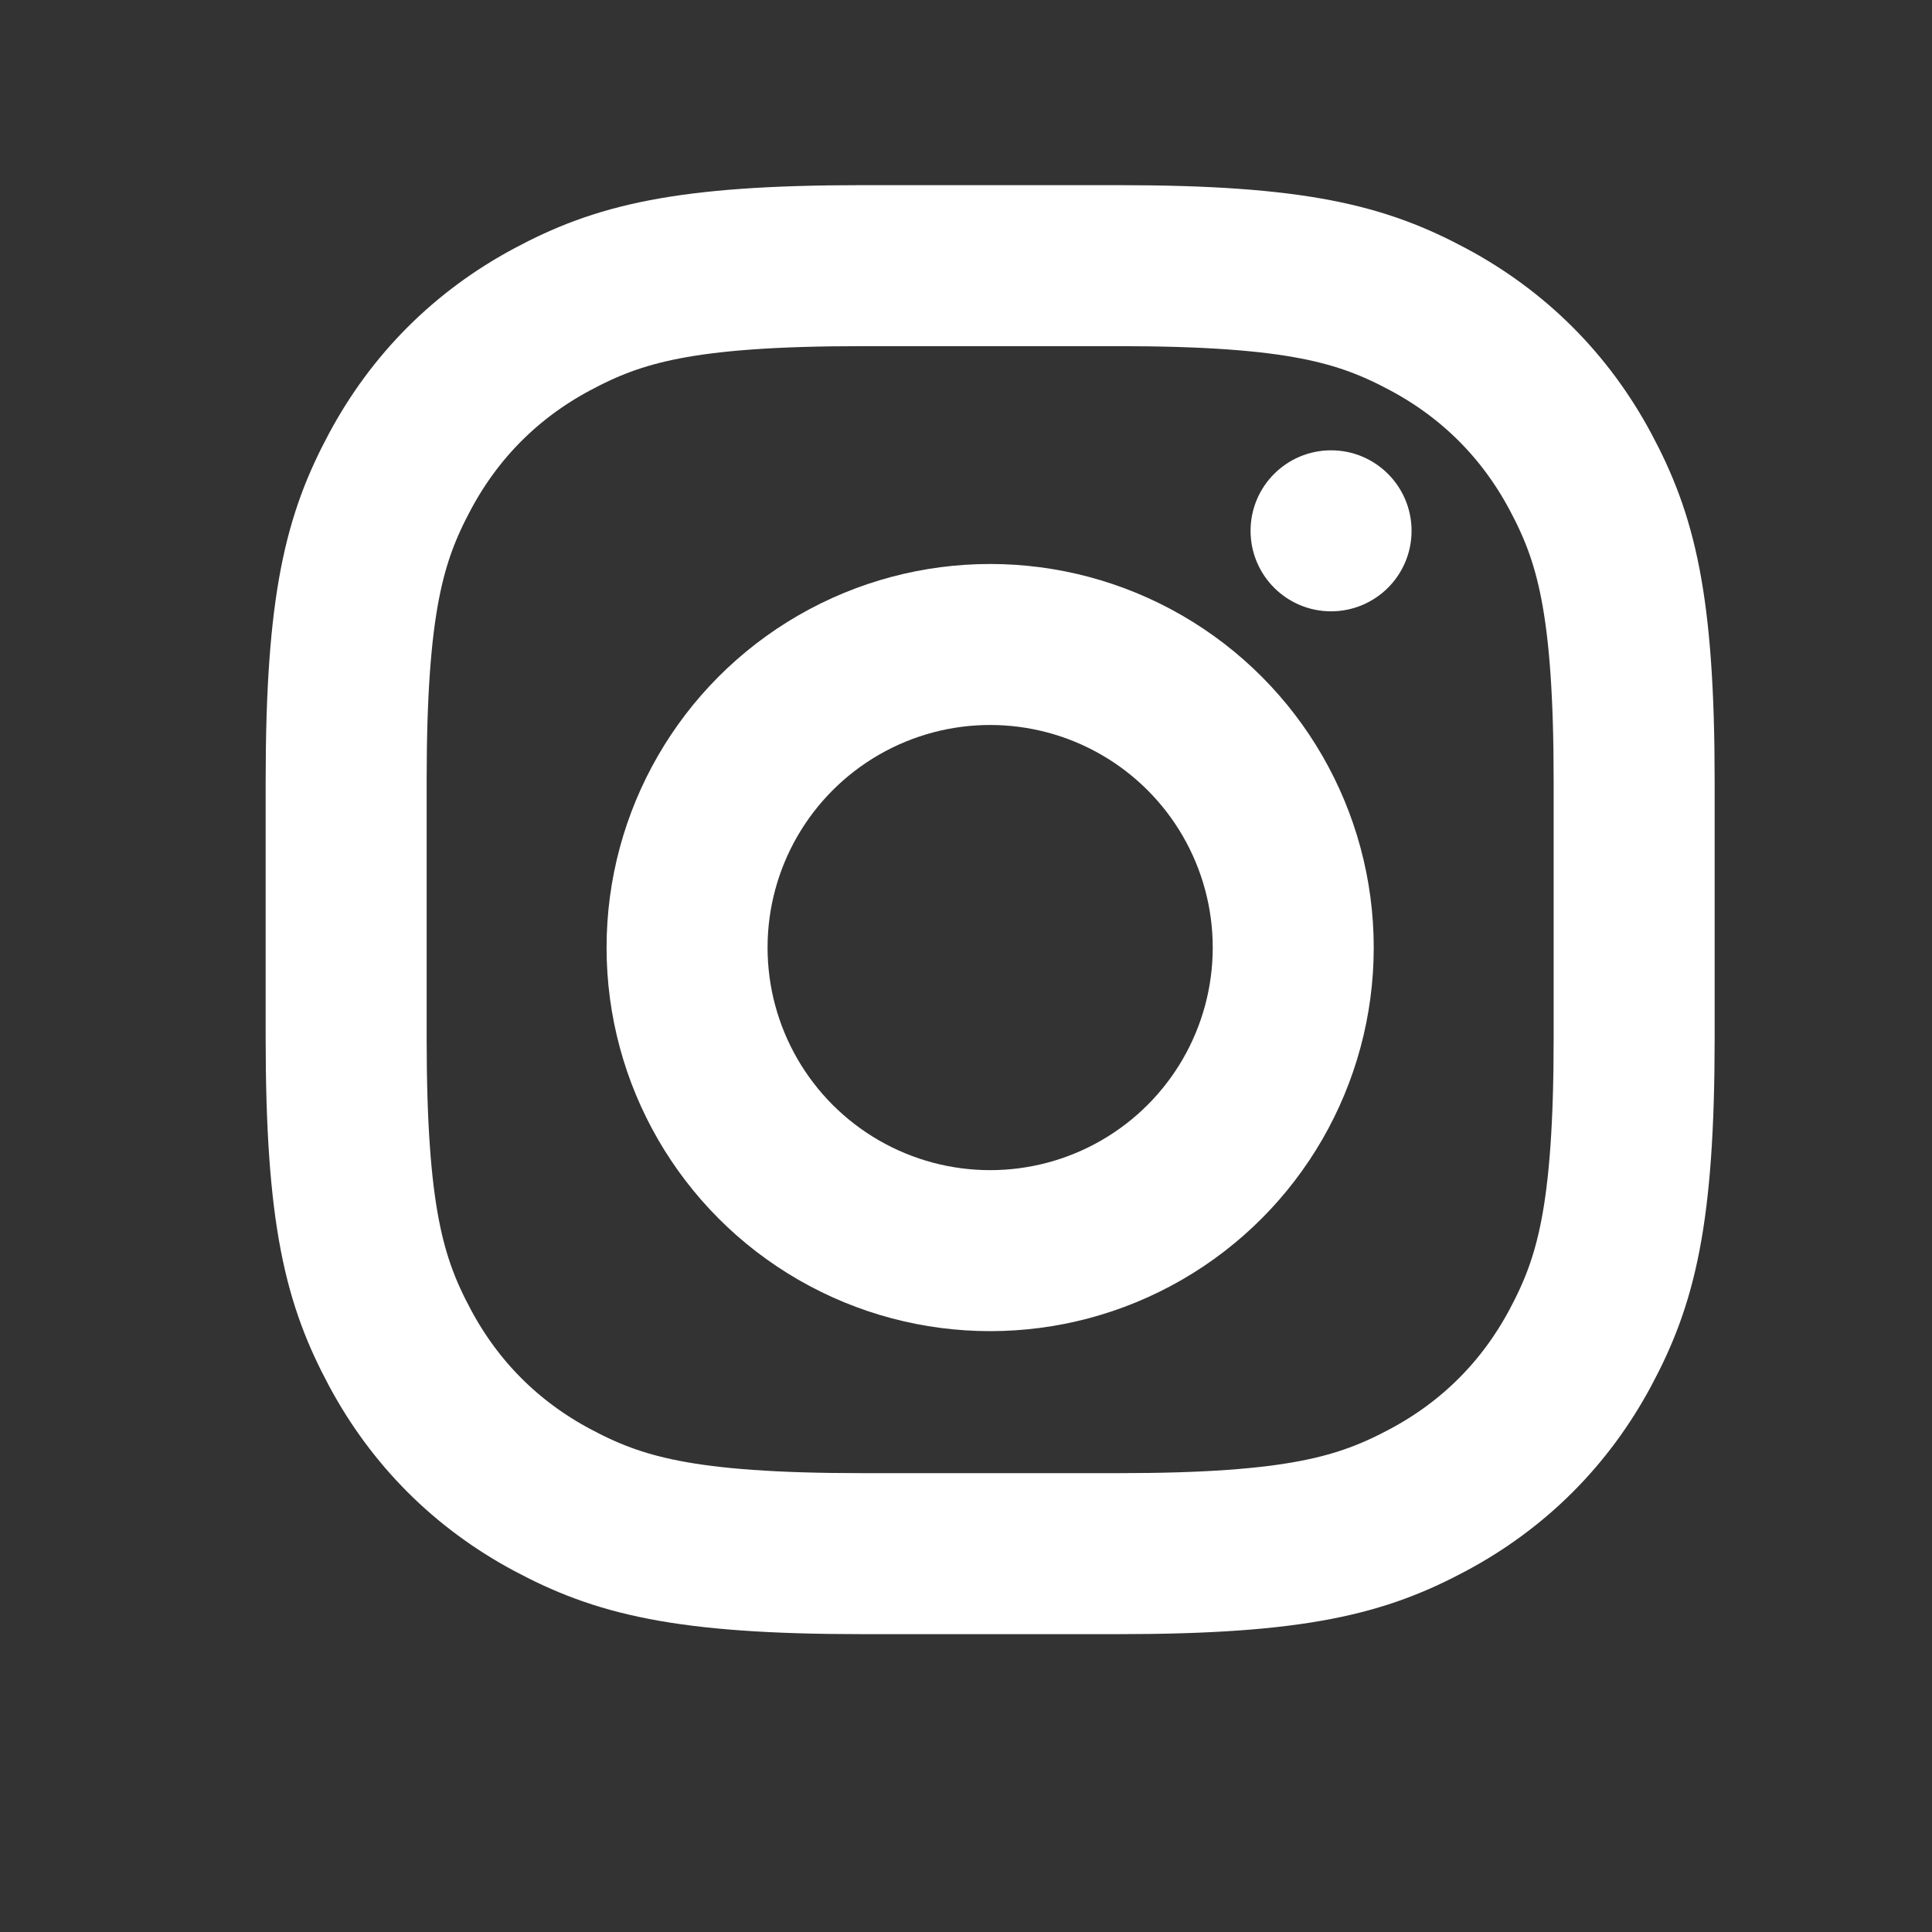
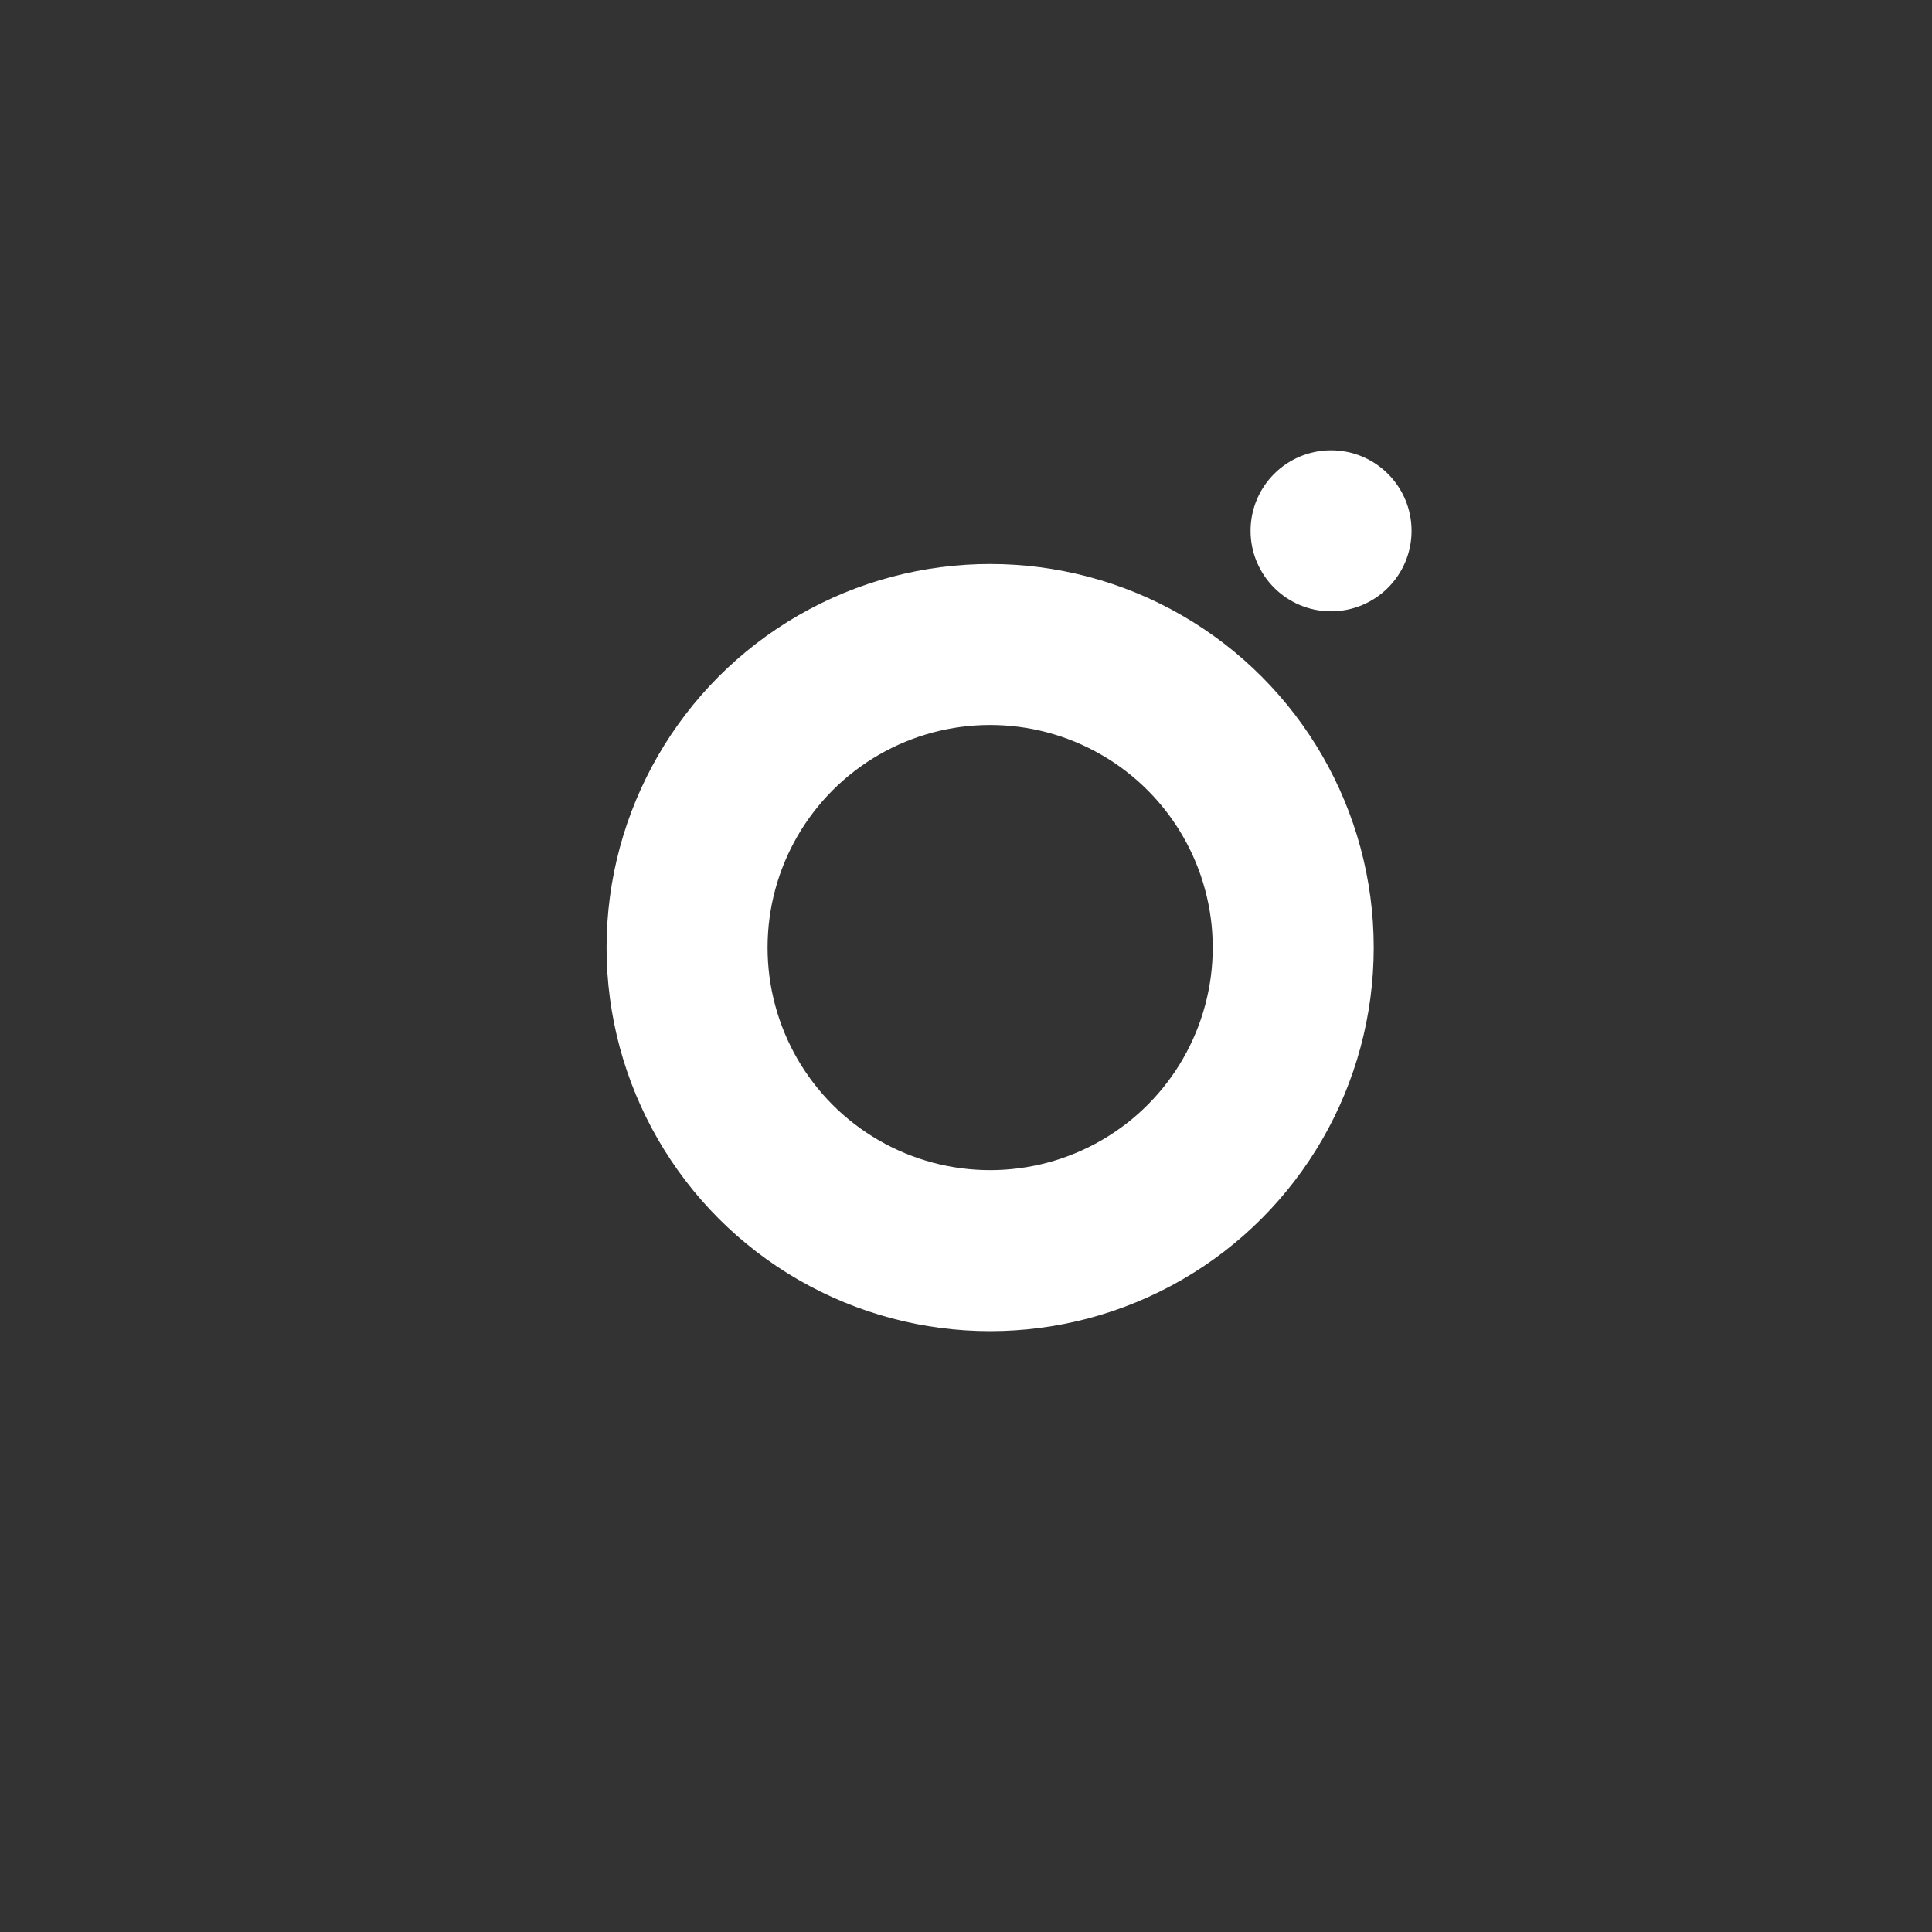
<svg xmlns="http://www.w3.org/2000/svg" width="24px" height="24px" viewBox="0 0 24 24" version="1.1">
  <rect x="0" y="0" width="24" height="24" fill="#333333" stroke="none" />
  <title>icon/24/social-ig@svg</title>
  <g id="icon/24/social-ig" stroke="none" stroke-width="1" fill="none" fill-rule="evenodd">
    <g id="Group" transform="translate(4.3, 3.3)">
-       <path d="M6.41,-2.58960077e-16 L9.59,2.58960077e-16 C11.819,-1.50463262e-16 12.627,0.232 13.442,0.668 C14.257,1.104 14.896,1.743 15.332,2.558 C15.768,3.373 16,4.181 16,6.41 L16,9.59 C16,11.819 15.768,12.627 15.332,13.442 C14.896,14.257 14.257,14.896 13.442,15.332 C12.627,15.768 11.819,16 9.59,16 L6.41,16 C4.181,16 3.373,15.768 2.558,15.332 C1.743,14.896 1.104,14.257 0.668,13.442 C0.232,12.627 1.00308841e-16,11.819 -1.72640051e-16,9.59 L1.72640051e-16,6.41 C-1.00308841e-16,4.181 0.232,3.373 0.668,2.558 C1.104,1.743 1.743,1.104 2.558,0.668 C3.373,0.232 4.181,1.50463262e-16 6.41,-2.58960077e-16 Z" id="Rectangle" stroke="#ffffff" stroke-width="2" />
      <circle id="Oval" stroke="#ffffff" stroke-width="2" cx="8" cy="8.471" r="3.765" />
      <circle id="Oval" fill="#ffffff" cx="12.235" cy="3.294" r="1" />
    </g>
  </g>
</svg>